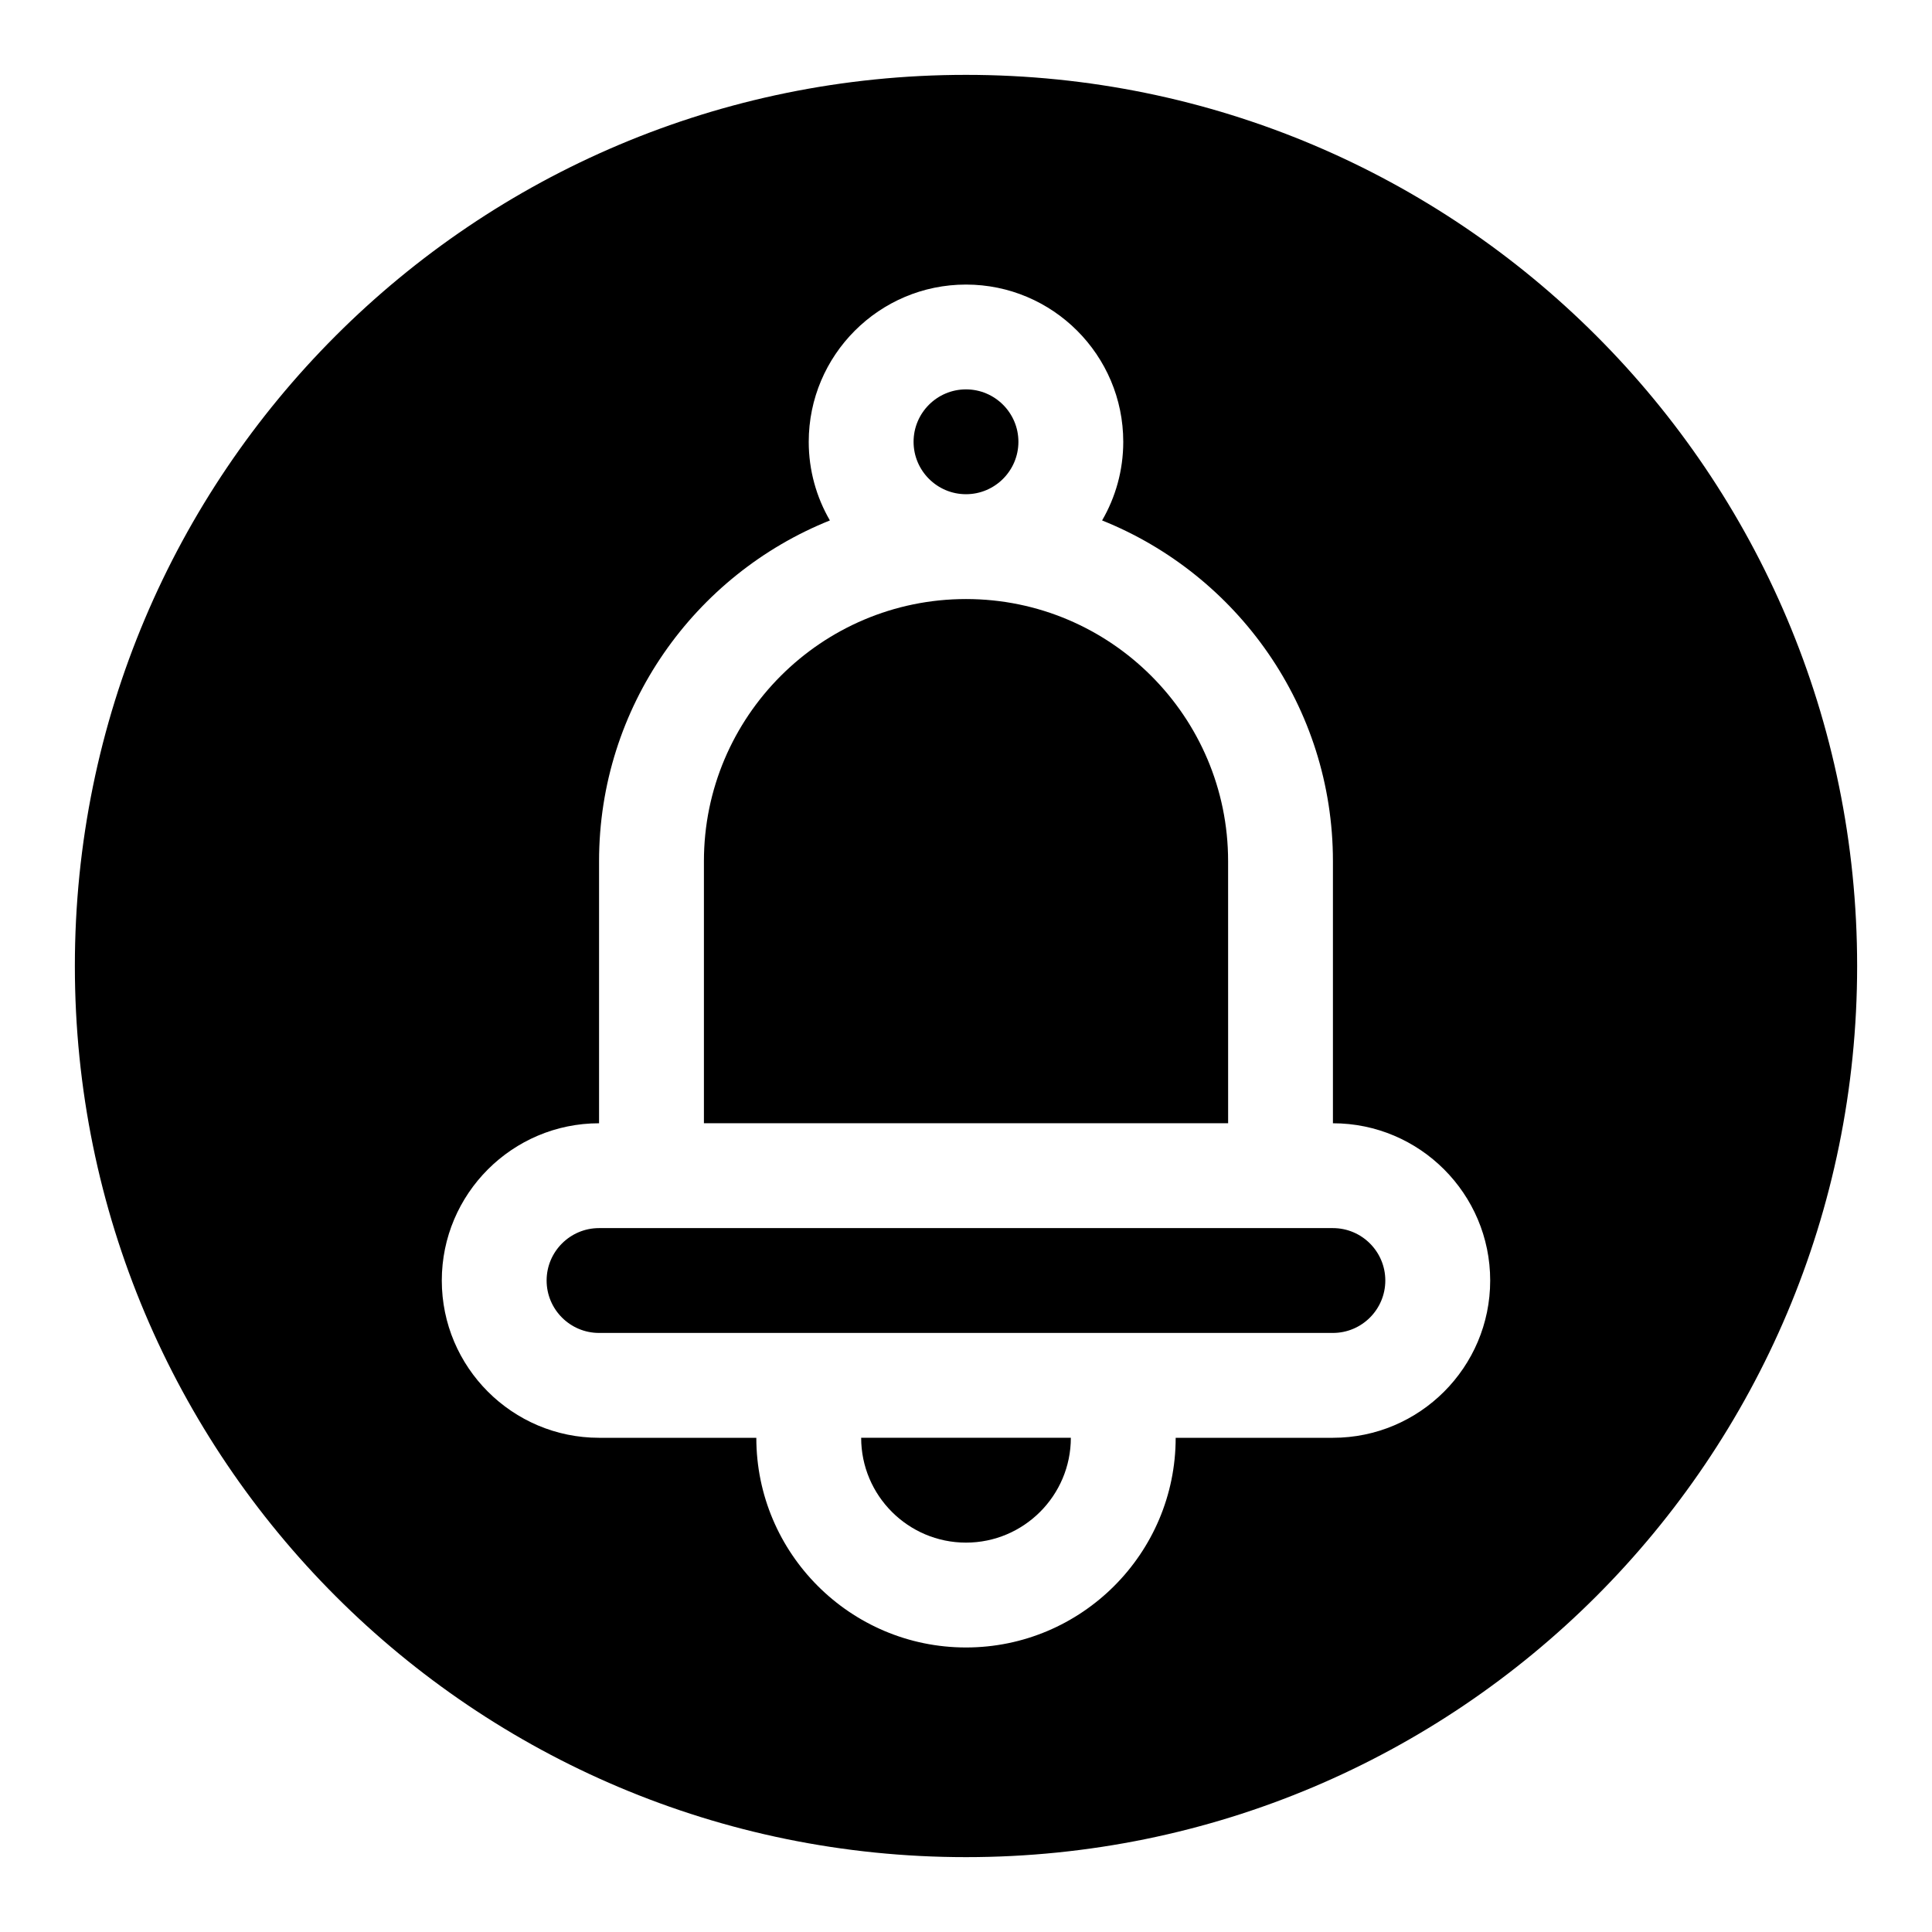
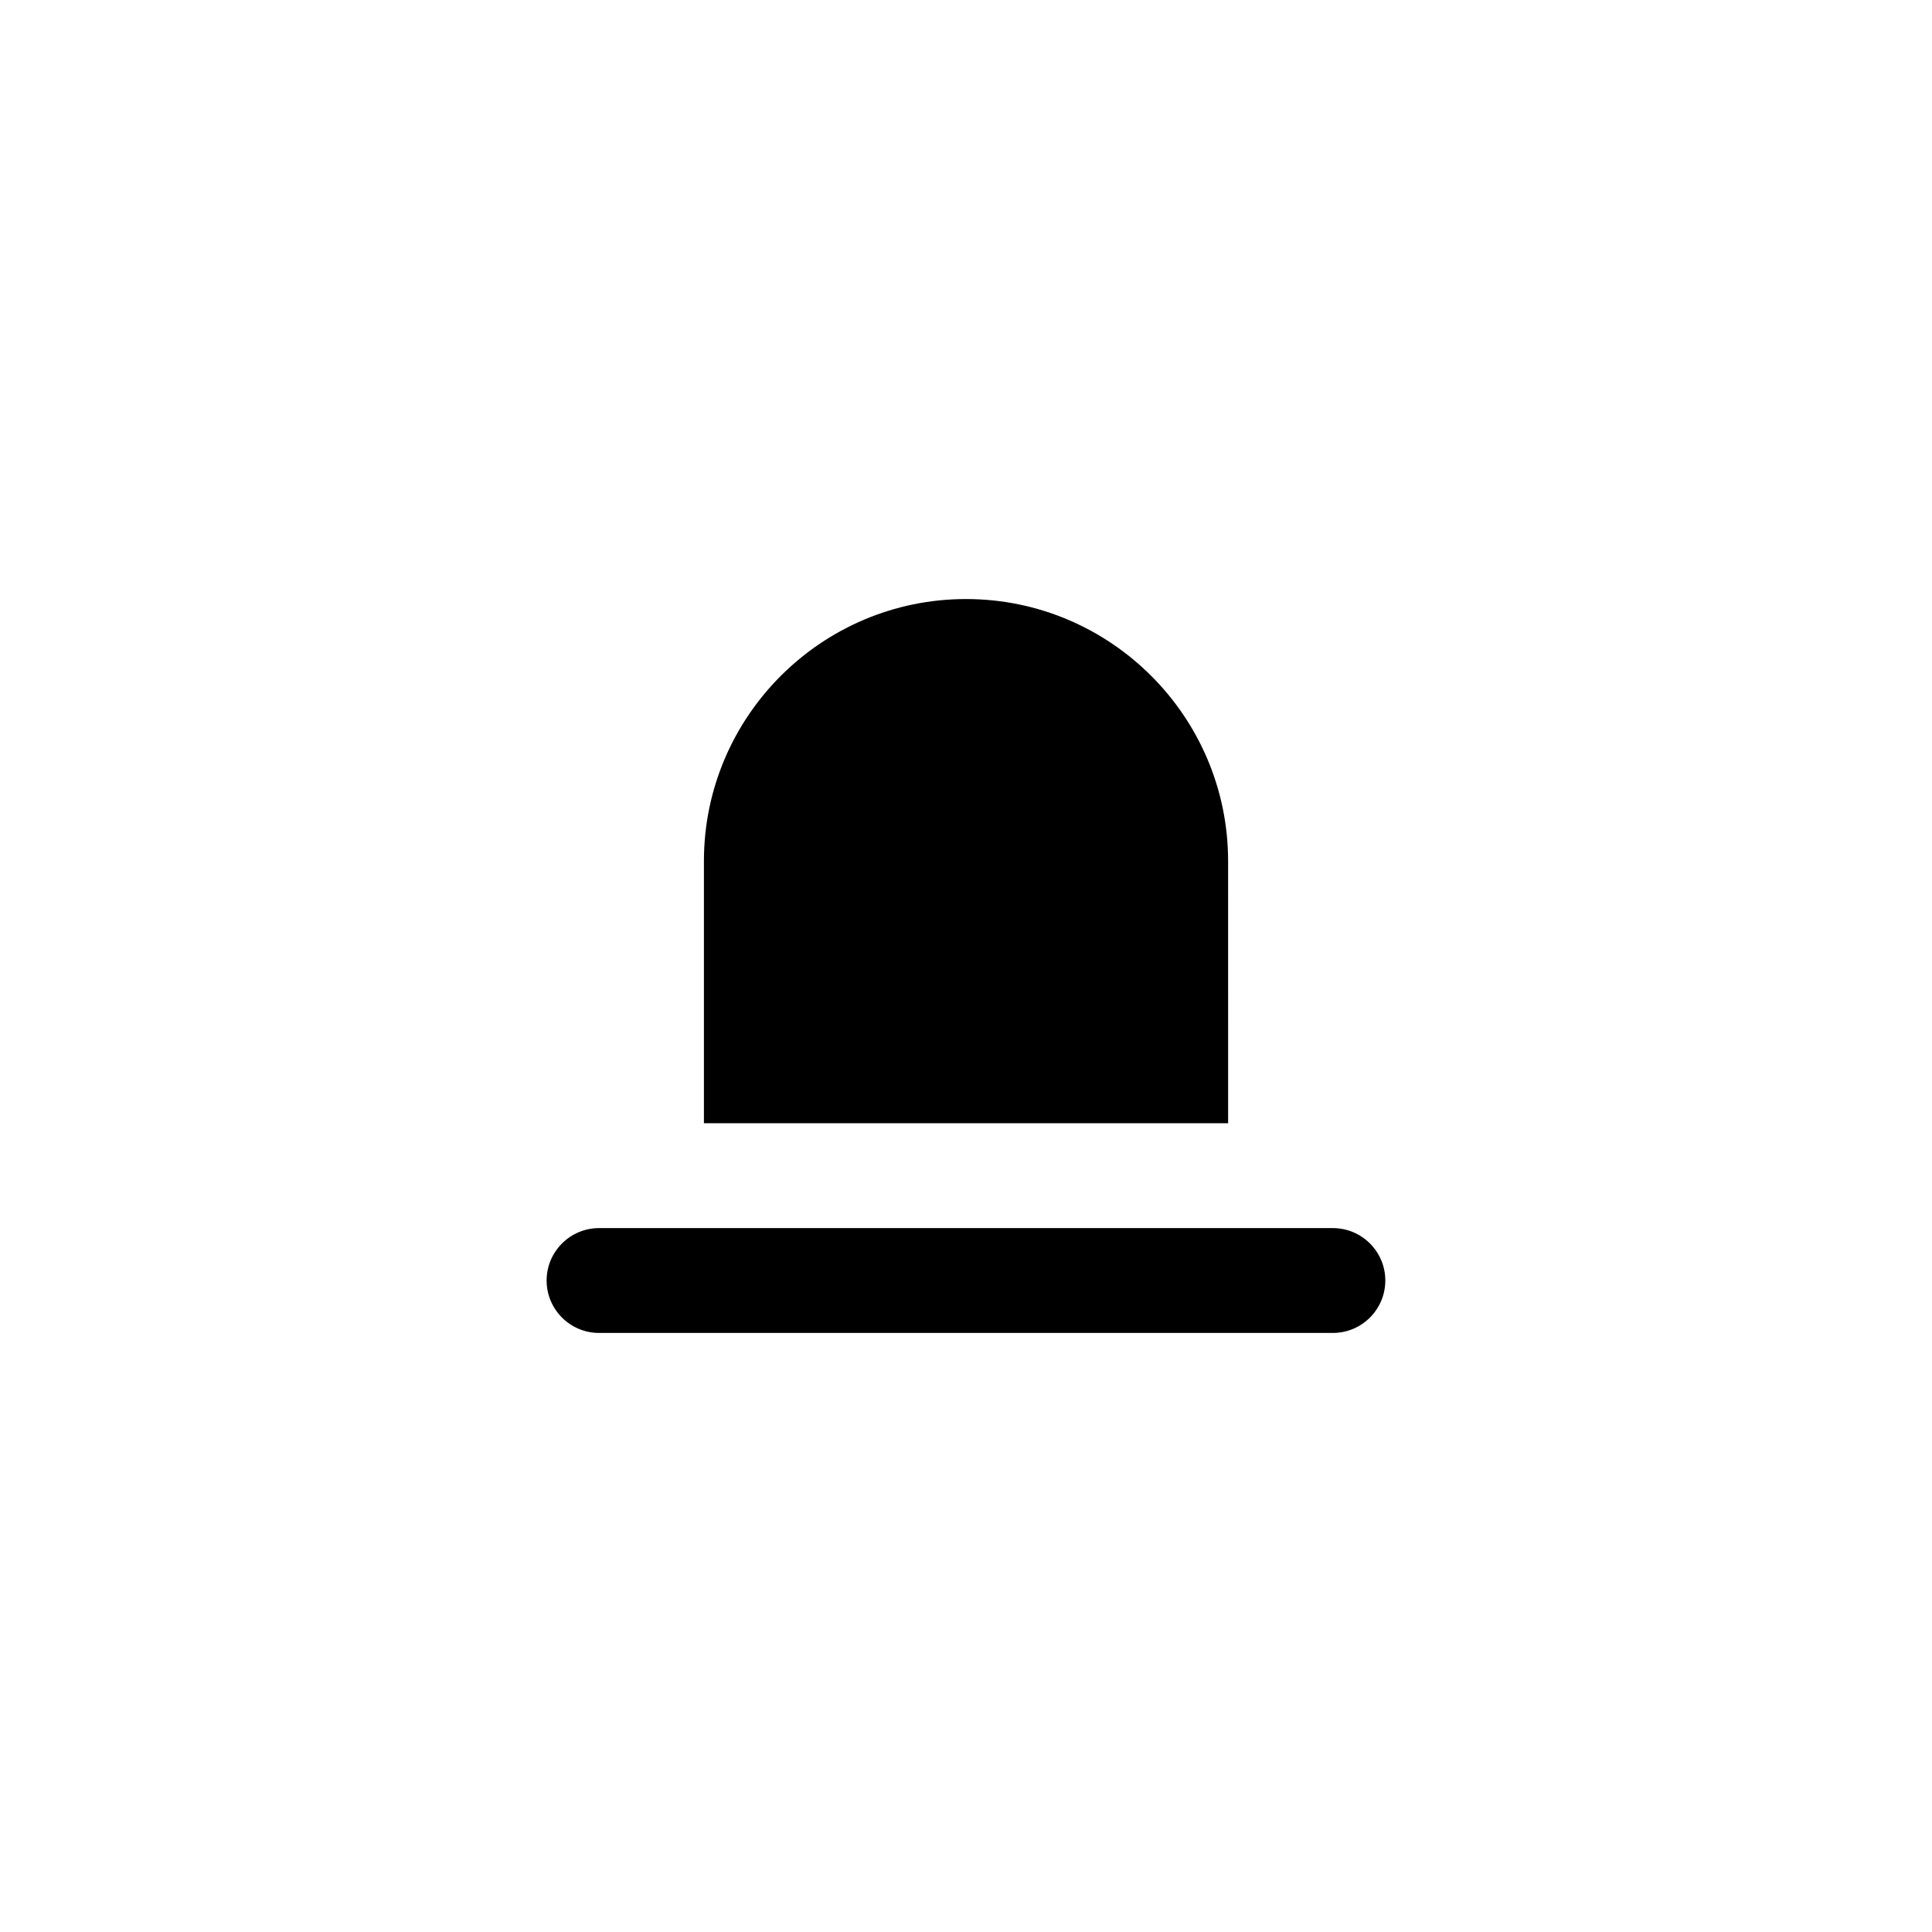
<svg xmlns="http://www.w3.org/2000/svg" fill="#000000" width="800px" height="800px" version="1.1" viewBox="144 144 512 512">
  <g>
    <path d="m469.46 372.21c0-38.301-31.16-69.457-69.457-69.457-38.301 0-69.457 31.16-69.457 69.457v69.457h138.92z" />
-     <path d="m400 552.81c15.32 0 27.785-12.465 27.785-27.785h-55.566c-0.004 15.32 12.461 27.785 27.781 27.785z" />
-     <path d="m413.89 261.08c0-7.66-6.231-13.891-13.891-13.891s-13.891 6.231-13.891 13.891c0 7.66 6.231 13.891 13.891 13.891 7.656 0 13.891-6.231 13.891-13.891z" />
-     <path d="m400 163.84c-130.54 0-236.16 105.64-236.16 236.16 0 130.54 105.64 236.16 236.16 236.16 130.54 0 236.16-105.64 236.16-236.16 0.004-130.54-105.64-236.16-236.16-236.16zm97.242 361.19h-41.676c0 30.641-24.93 55.566-55.566 55.566-30.641 0-55.566-24.93-55.566-55.566h-41.676c-22.98 0-41.676-18.695-41.676-41.676 0-22.98 18.695-41.676 41.676-41.676v-69.457c0-40.879 25.359-75.945 61.172-90.301-3.555-6.133-5.606-13.246-5.606-20.832 0-22.98 18.695-41.676 41.676-41.676s41.676 18.695 41.676 41.676c0 7.586-2.047 14.699-5.606 20.832 35.812 14.355 61.172 49.422 61.172 90.301v69.457c22.98 0 41.676 18.695 41.676 41.676 0 22.98-18.695 41.676-41.676 41.676z" />
    <path d="m497.24 469.46h-194.49c-7.66 0-13.891 6.231-13.891 13.891s6.231 13.891 13.891 13.891h194.48c7.66 0 13.891-6.231 13.891-13.891 0.004-7.66-6.227-13.891-13.887-13.891z" />
  </g>
</svg>